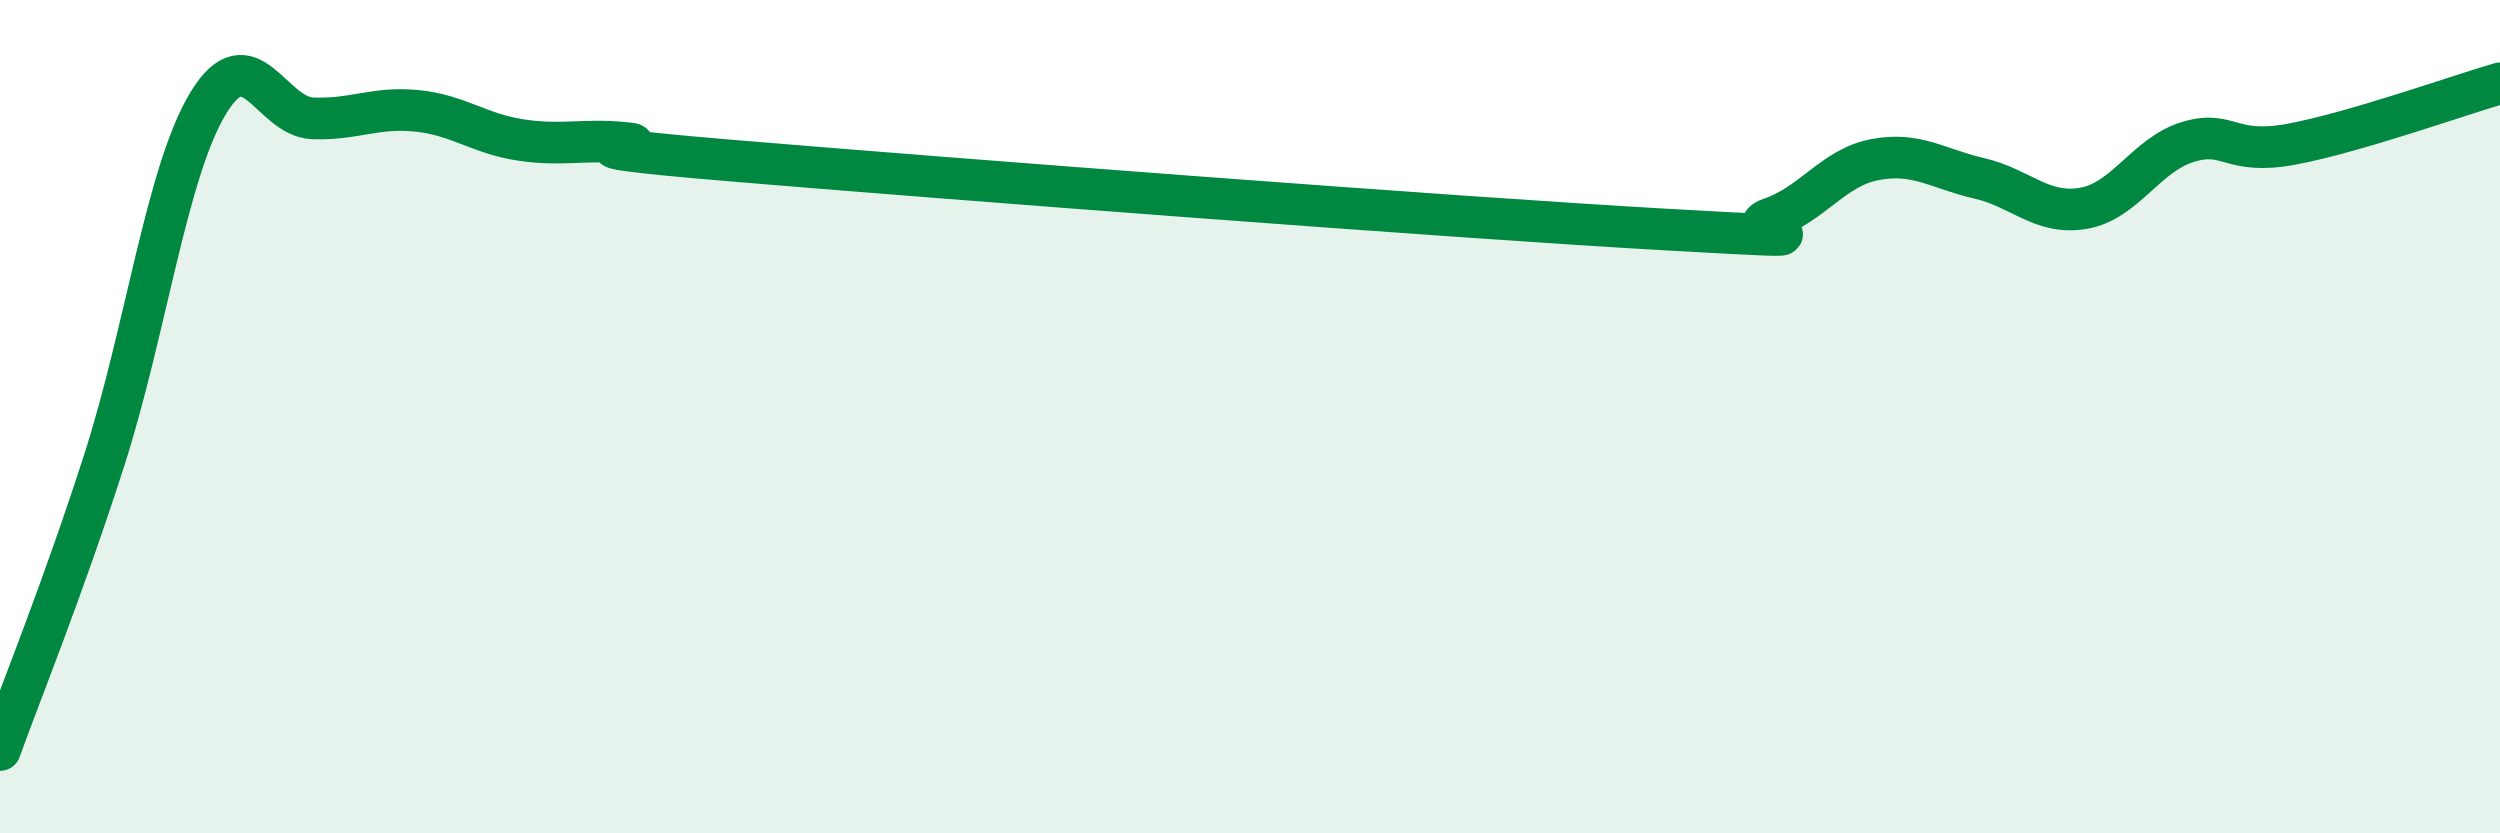
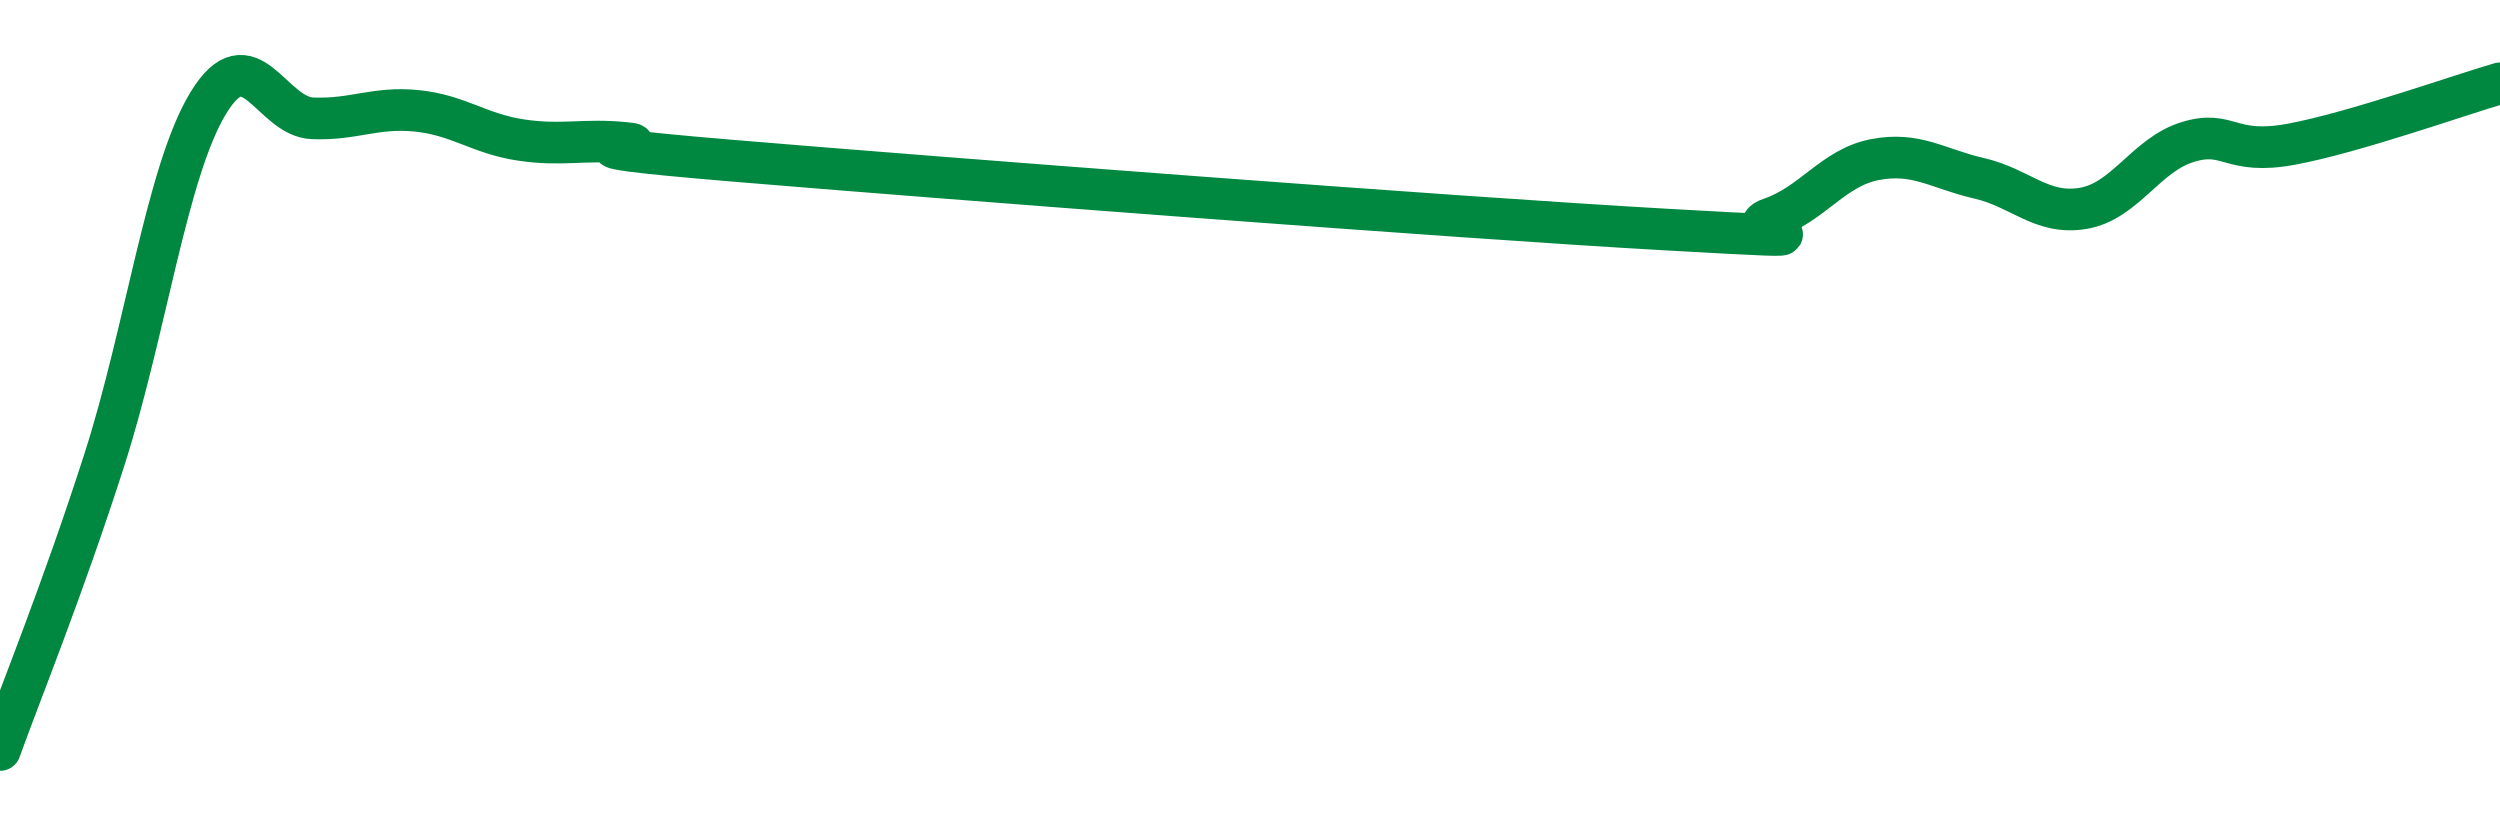
<svg xmlns="http://www.w3.org/2000/svg" width="60" height="20" viewBox="0 0 60 20">
-   <path d="M 0,18 C 0.5,16.61 1.5,14.16 2.5,11.05 C 3.5,7.94 4,4.11 5,2.47 C 6,0.83 6.5,2.8 7.5,2.84 C 8.5,2.88 9,2.56 10,2.66 C 11,2.76 11.5,3.21 12.5,3.36 C 13.5,3.51 14,3.33 15,3.43 C 16,3.53 12.5,3.43 17.5,3.85 C 22.5,4.27 35,5.23 40,5.51 C 45,5.79 41.5,5.58 42.5,5.24 C 43.5,4.9 44,4.02 45,3.83 C 46,3.64 46.5,4.05 47.5,4.28 C 48.5,4.51 49,5.17 50,5 C 51,4.83 51.5,3.72 52.5,3.41 C 53.5,3.1 53.5,3.74 55,3.46 C 56.5,3.18 59,2.29 60,2L60 20L0 20Z" fill="#008740" opacity="0.1" stroke-linecap="round" stroke-linejoin="round" />
  <path d="M 0,18 C 0.5,16.61 1.5,14.16 2.5,11.05 C 3.5,7.94 4,4.11 5,2.47 C 6,0.83 6.5,2.8 7.5,2.84 C 8.5,2.88 9,2.56 10,2.66 C 11,2.76 11.5,3.21 12.5,3.36 C 13.5,3.51 14,3.33 15,3.43 C 16,3.53 12.5,3.43 17.5,3.85 C 22.5,4.27 35,5.23 40,5.51 C 45,5.79 41.5,5.58 42.5,5.24 C 43.5,4.9 44,4.02 45,3.83 C 46,3.64 46.5,4.05 47.5,4.28 C 48.5,4.51 49,5.17 50,5 C 51,4.83 51.5,3.72 52.5,3.41 C 53.5,3.1 53.5,3.74 55,3.46 C 56.5,3.18 59,2.29 60,2" stroke="#008740" stroke-width="1" fill="none" stroke-linecap="round" stroke-linejoin="round" />
</svg>